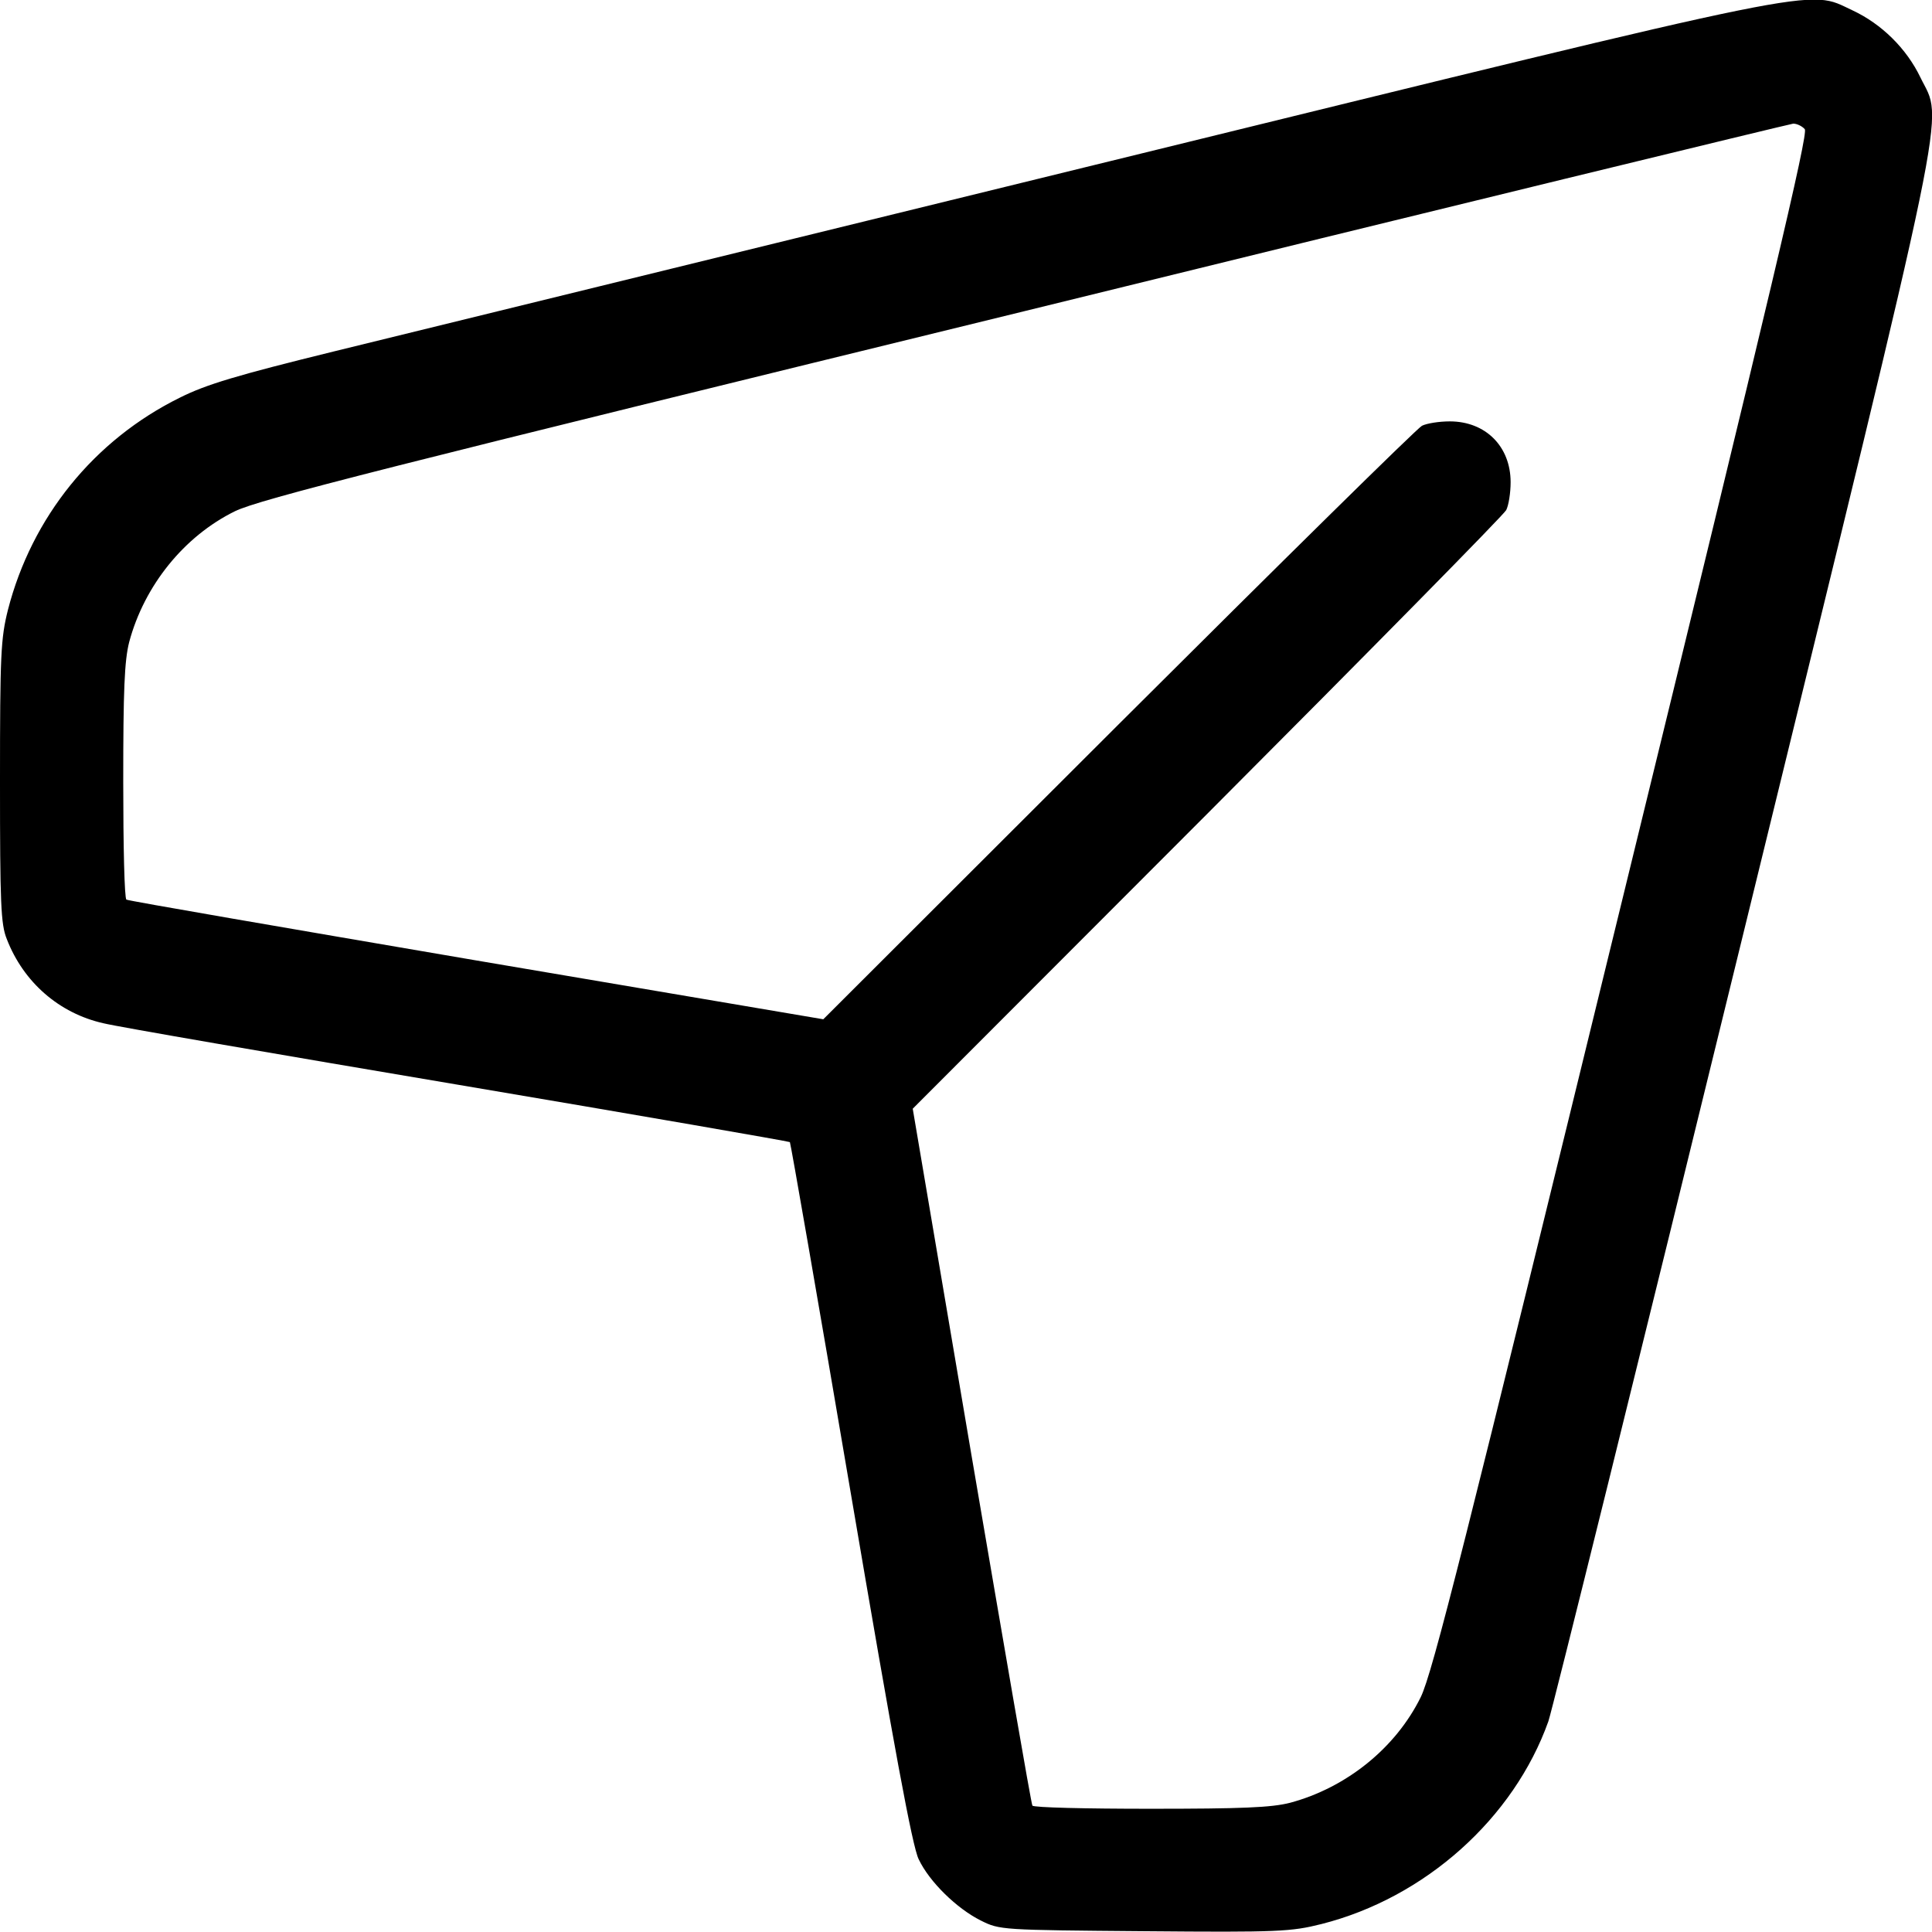
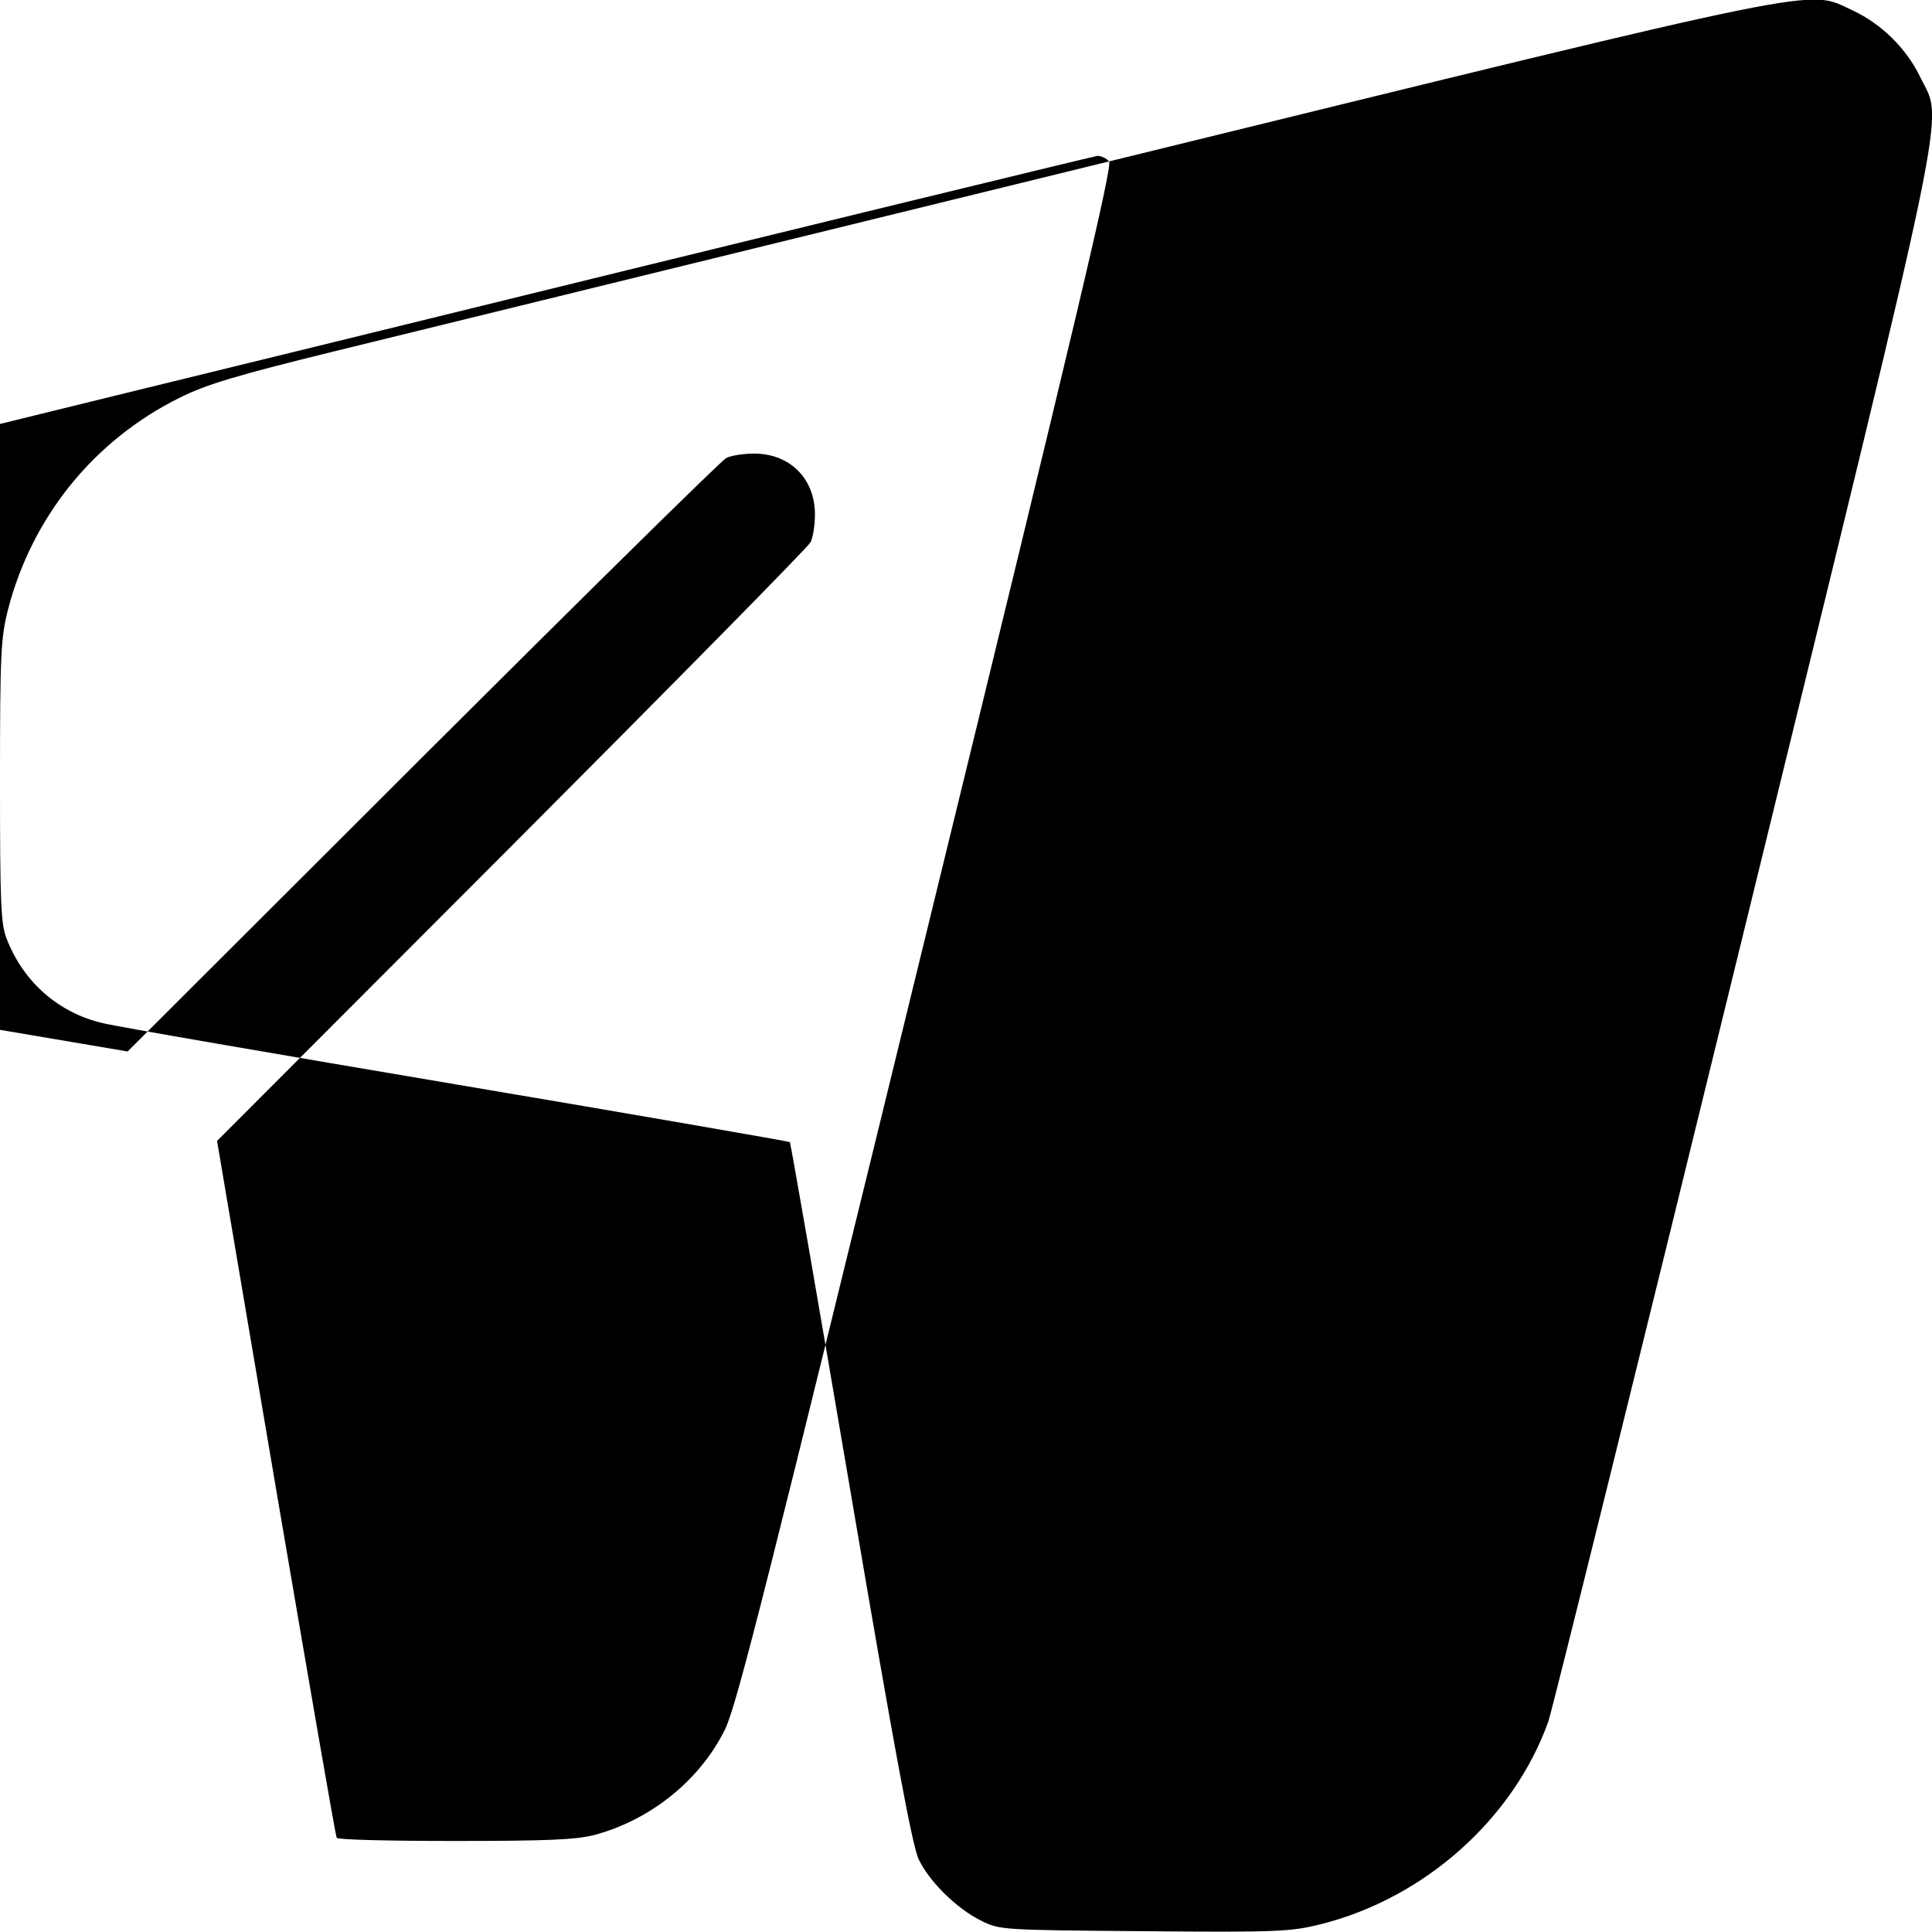
<svg xmlns="http://www.w3.org/2000/svg" version="1.0" width="486pt" height="486pt" viewBox="0 0 486 486" preserveAspectRatio="xMidYMid meet">
  <g transform="translate(0,486) scale(0.1,-0.1)" fill="#000000" stroke="none">
-     <path fill="#000" d="M2790 4454 c-905 -222 -1782 -437 -1950 -478 -244 -60 -321 -83 -387 -116 -217 -107 -373 -301 -433 -534 -18 -72 -20 -111 -20 -432 0 -307 2 -359 17 -396 42 -109 132 -187 243 -212 36 -9 438 -78 894 -155 456 -77 830 -142 833 -144 2 -3 71 -399 153 -882 109 -641 155 -890 171 -922 27 -57 96 -124 156 -154 48 -24 51 -24 412 -27 339 -3 369 -1 445 18 261 66 484 266 571 510 9 25 230 917 491 1984 529 2162 502 2033 445 2151 -35 73 -98 135 -171 169 -116 54 -35 70 -1870 -380z m1750 81 c9 -11 -82 -396 -460 -1942 -397 -1625 -476 -1940 -506 -2002 -63 -128 -187 -228 -329 -266 -47 -12 -121 -15 -352 -15 -160 0 -294 3 -296 8 -3 4 -71 400 -153 880 l-148 873 741 742 c407 408 746 752 752 764 6 12 11 43 11 70 0 90 -63 153 -153 153 -27 0 -58 -5 -70 -11 -12 -6 -356 -345 -764 -752 l-742 -741 -873 148 c-480 82 -876 150 -880 153 -5 2 -8 136 -8 296 0 231 3 305 15 352 38 142 138 266 266 329 62 30 378 110 1989 504 1053 259 1922 470 1931 471 9 0 22 -6 29 -14z" />
+     <path fill="#000" d="M2790 4454 c-905 -222 -1782 -437 -1950 -478 -244 -60 -321 -83 -387 -116 -217 -107 -373 -301 -433 -534 -18 -72 -20 -111 -20 -432 0 -307 2 -359 17 -396 42 -109 132 -187 243 -212 36 -9 438 -78 894 -155 456 -77 830 -142 833 -144 2 -3 71 -399 153 -882 109 -641 155 -890 171 -922 27 -57 96 -124 156 -154 48 -24 51 -24 412 -27 339 -3 369 -1 445 18 261 66 484 266 571 510 9 25 230 917 491 1984 529 2162 502 2033 445 2151 -35 73 -98 135 -171 169 -116 54 -35 70 -1870 -380z c9 -11 -82 -396 -460 -1942 -397 -1625 -476 -1940 -506 -2002 -63 -128 -187 -228 -329 -266 -47 -12 -121 -15 -352 -15 -160 0 -294 3 -296 8 -3 4 -71 400 -153 880 l-148 873 741 742 c407 408 746 752 752 764 6 12 11 43 11 70 0 90 -63 153 -153 153 -27 0 -58 -5 -70 -11 -12 -6 -356 -345 -764 -752 l-742 -741 -873 148 c-480 82 -876 150 -880 153 -5 2 -8 136 -8 296 0 231 3 305 15 352 38 142 138 266 266 329 62 30 378 110 1989 504 1053 259 1922 470 1931 471 9 0 22 -6 29 -14z" />
  </g>
</svg>